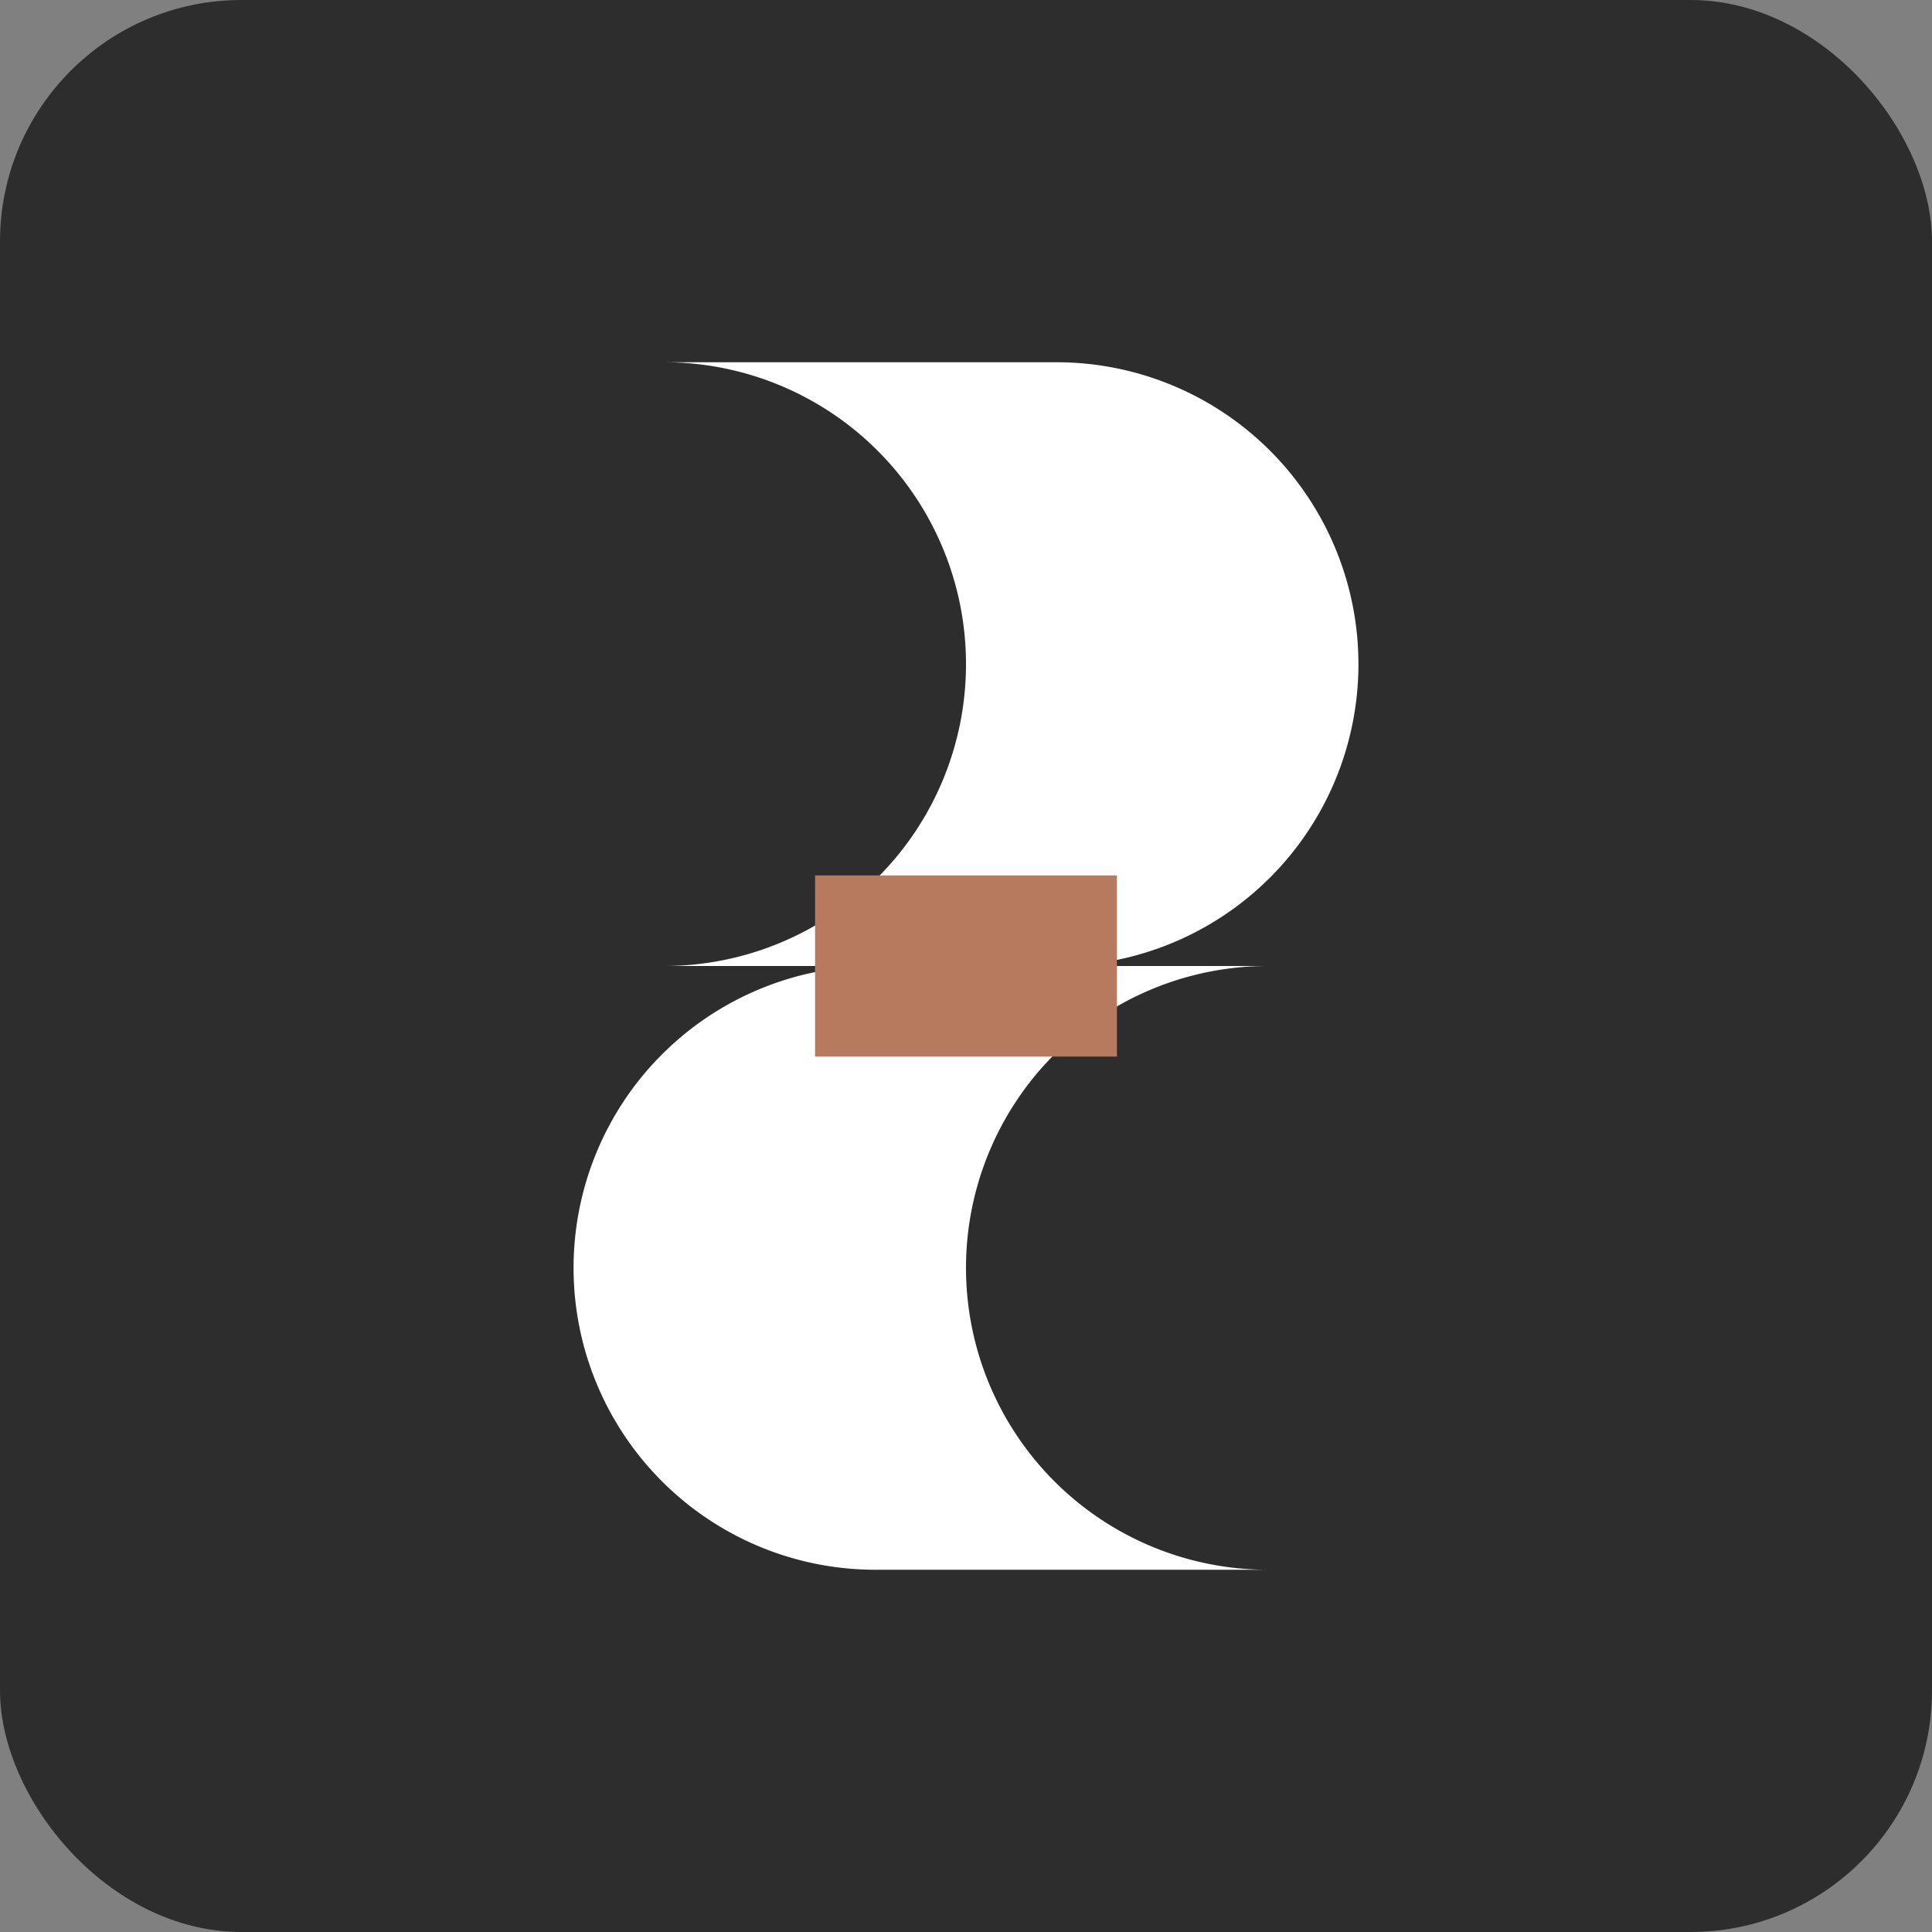
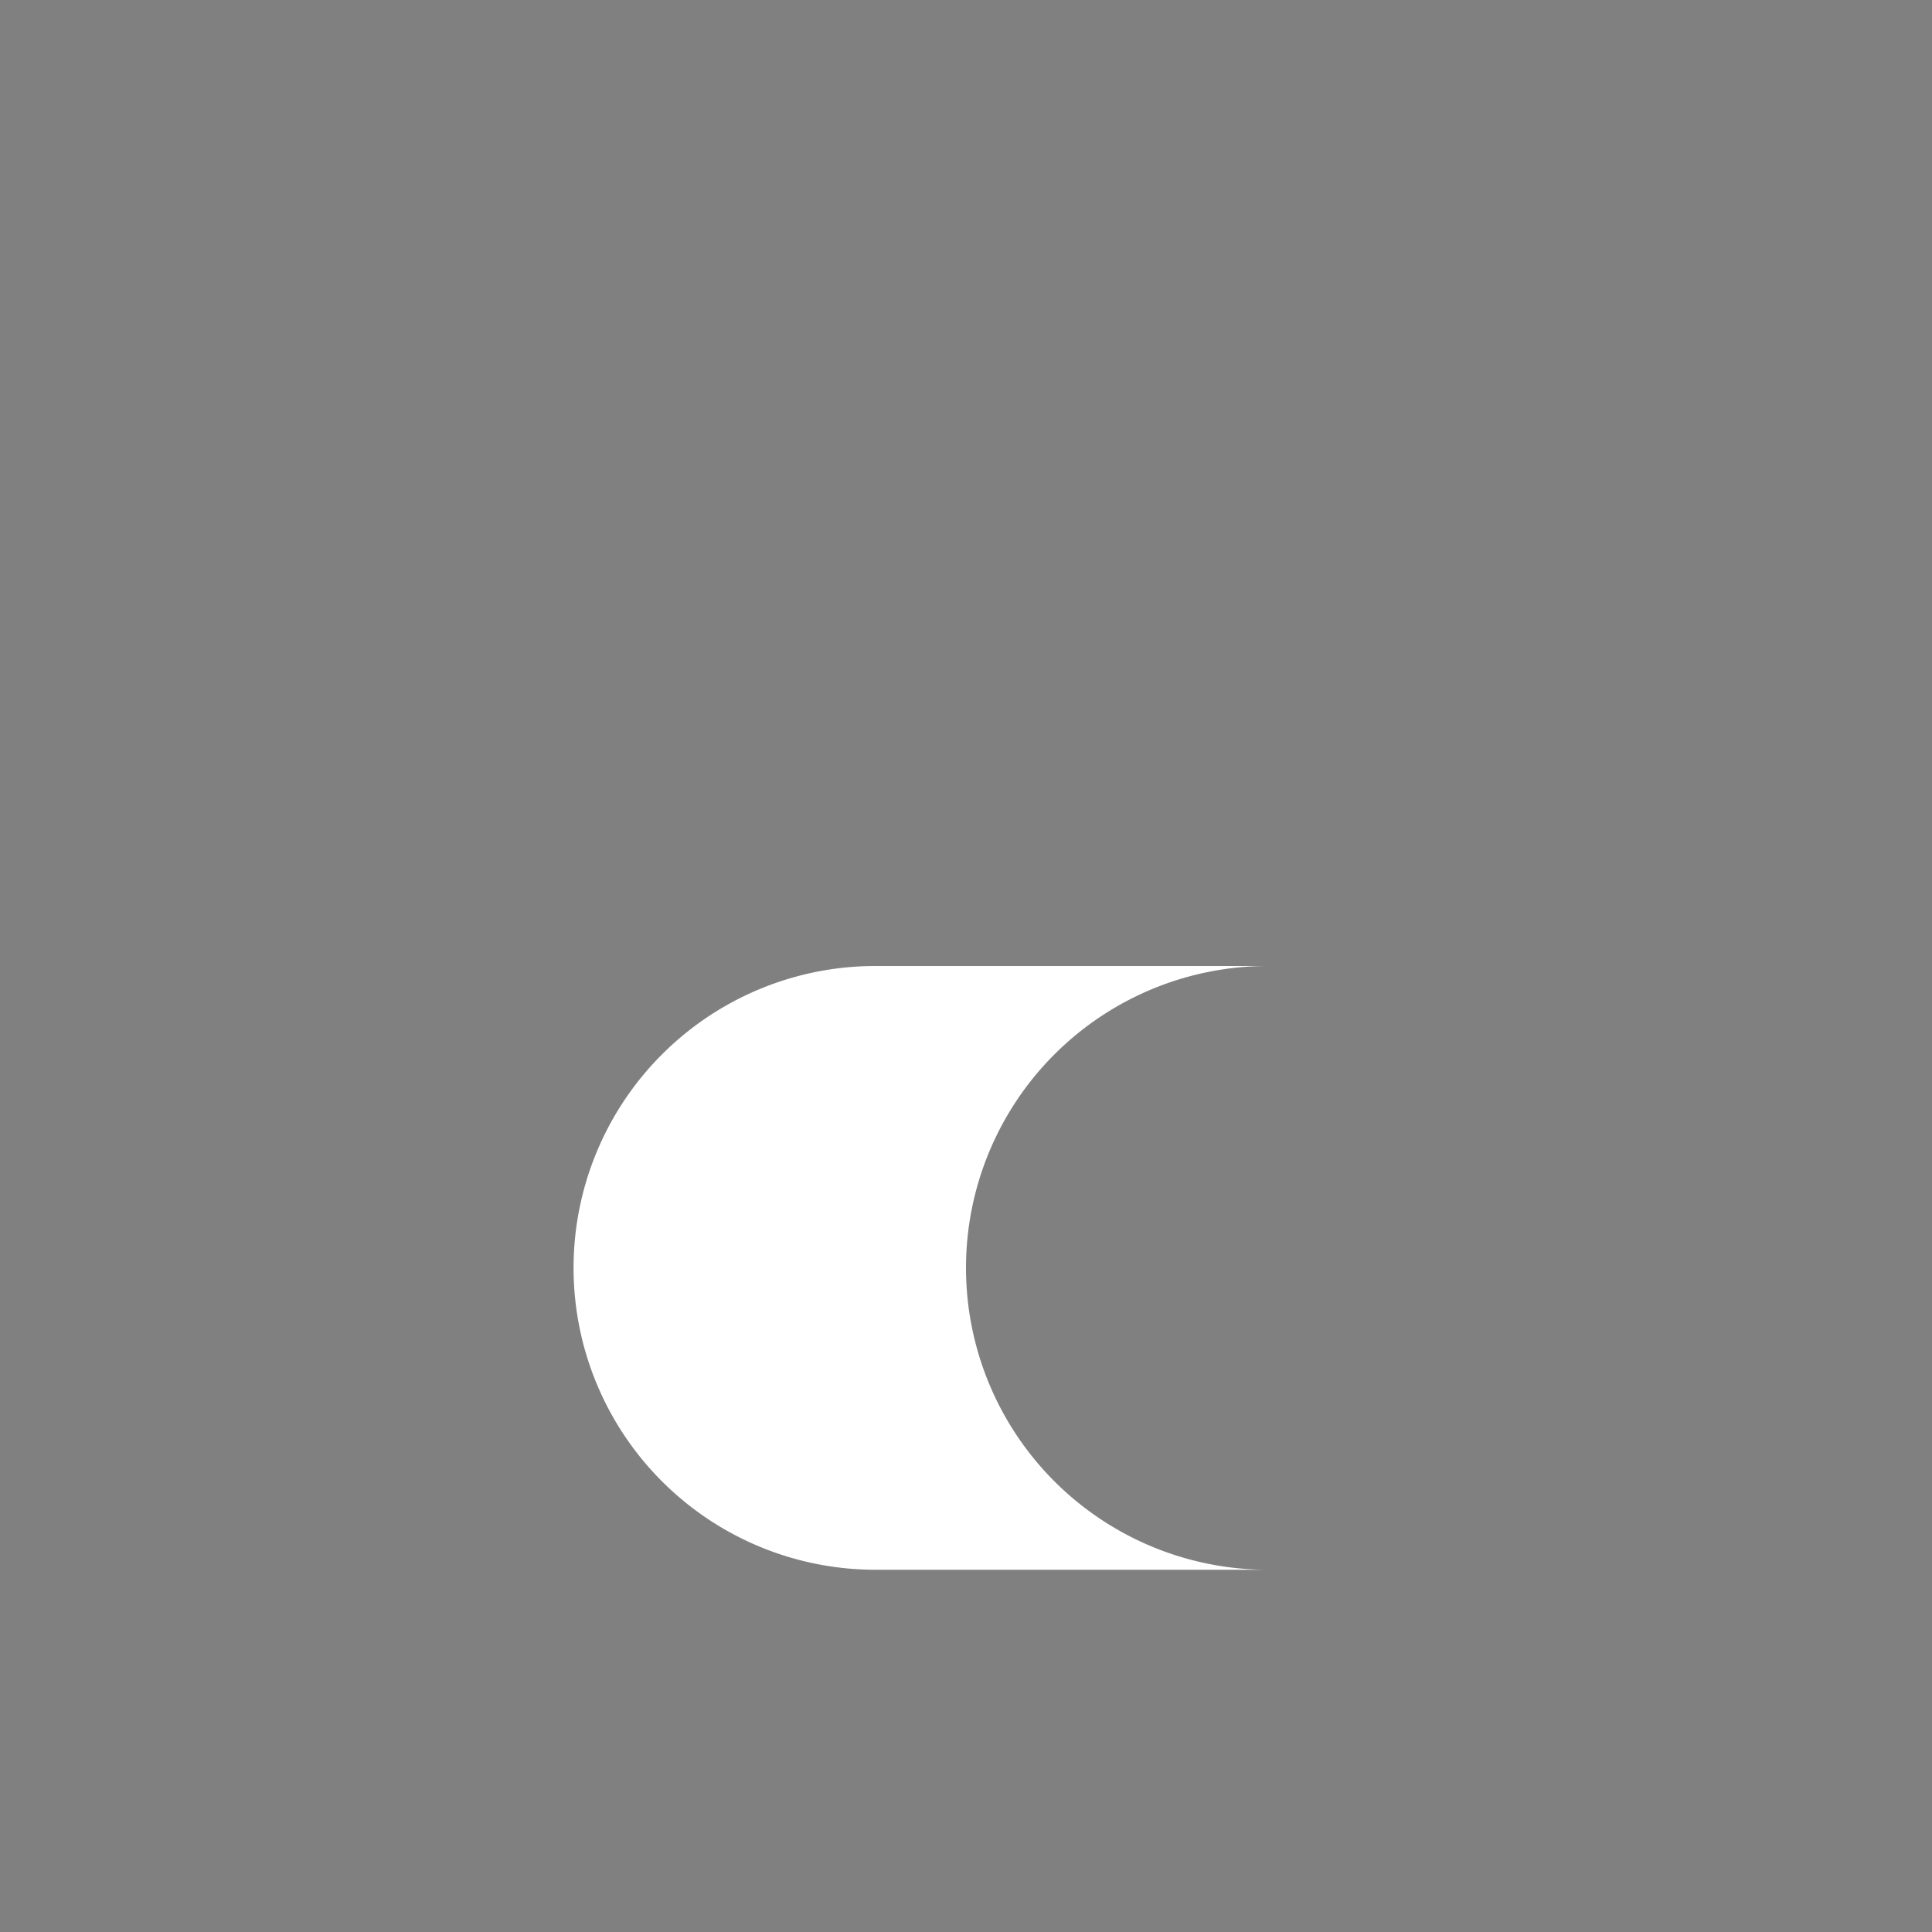
<svg xmlns="http://www.w3.org/2000/svg" width="64" height="64" viewBox="0 0 64 64">
  <rect x="0" y="0" width="64" height="64" fill="#808080" stroke="none" />
-   <rect width="64" height="64" fill="#2d2d2d" rx="8" />
  <g transform="translate(32, 32)">
-     <path d="M -10 -20 L 3 -20 A 10 10 0 0 1 3 0 L -10 0 A 10 10 0 0 0 -10 -20 Z" fill="white" />
    <path d="M 10 20 L -3 20 A 10 10 0 0 1 -3 0 L 10 0 A 10 10 0 0 0 10 20 Z" fill="white" />
-     <rect x="-5" y="-3" width="10" height="6" fill="#b87a5e" />
  </g>
</svg>